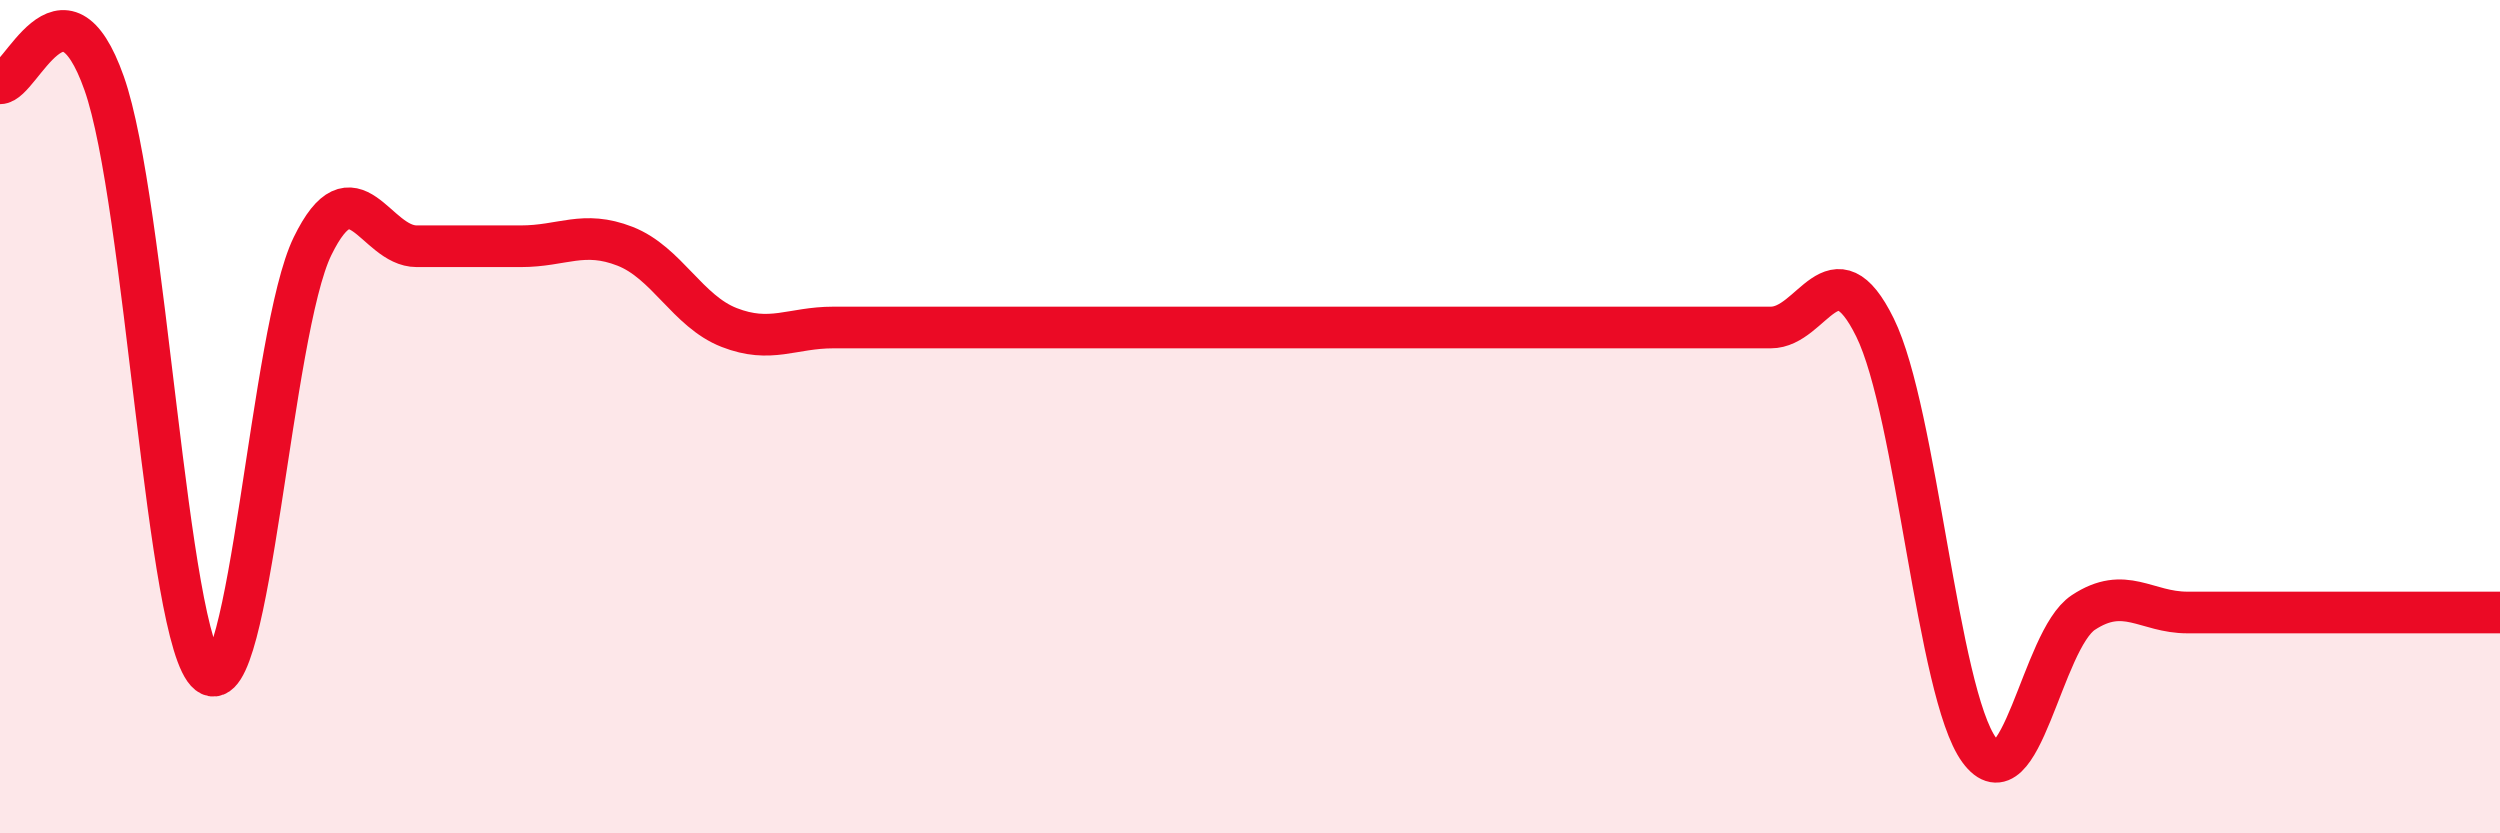
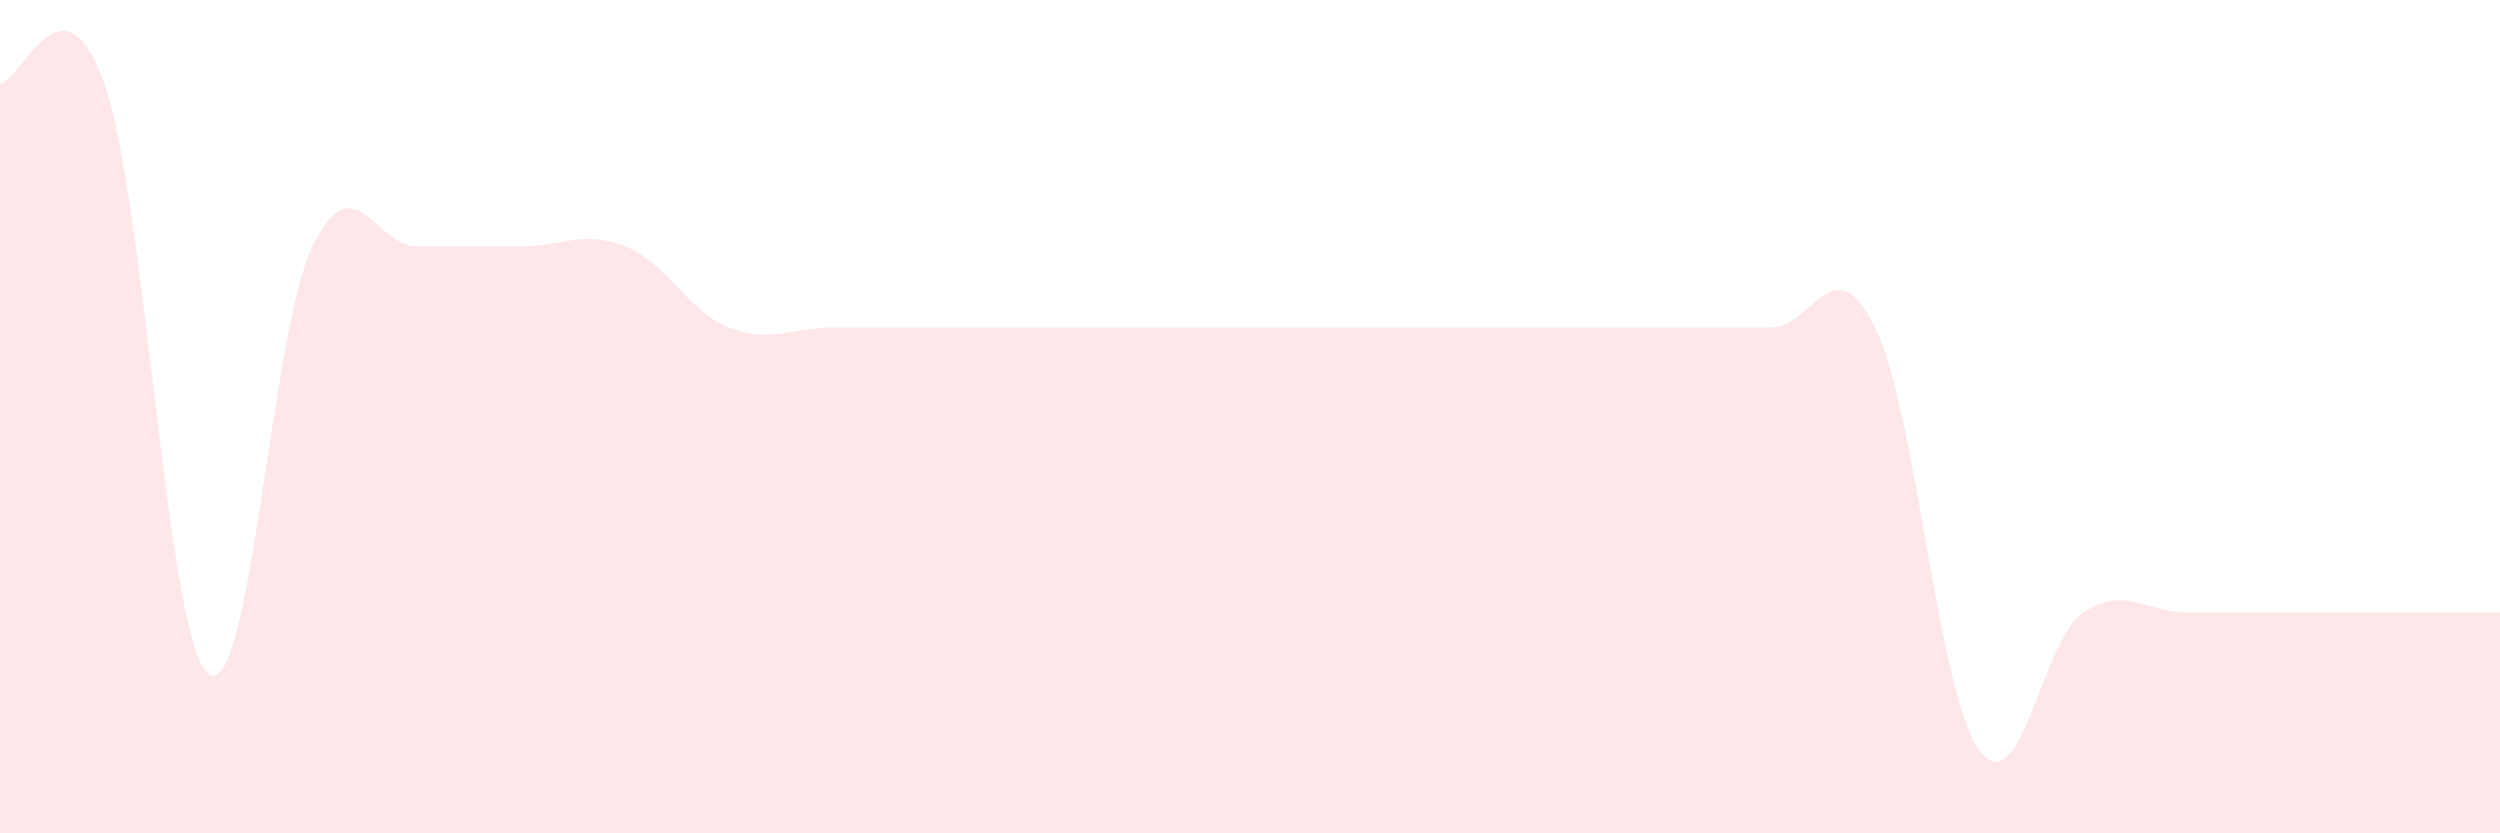
<svg xmlns="http://www.w3.org/2000/svg" width="60" height="20" viewBox="0 0 60 20">
  <path d="M 0,2 C 0.5,2 1.5,-0.83 2.5,2 C 3.5,4.83 4,15.39 5,16.17 C 6,16.95 6.5,7.96 7.5,5.91 C 8.5,3.86 9,5.91 10,5.91 C 11,5.91 11.5,5.91 12.5,5.91 C 13.5,5.91 14,5.52 15,5.91 C 16,6.3 16.5,7.47 17.5,7.86 C 18.5,8.25 19,7.86 20,7.86 C 21,7.86 21.5,7.86 22.5,7.86 C 23.5,7.86 24,7.86 25,7.86 C 26,7.86 26.5,7.86 27.5,7.86 C 28.5,7.86 29,7.86 30,7.86 C 31,7.86 31.5,7.86 32.5,7.86 C 33.5,7.86 34,7.86 35,7.86 C 36,7.86 36.5,7.86 37.5,7.86 C 38.5,7.86 39,7.86 40,7.86 C 41,7.86 41.5,7.86 42.5,7.86 C 43.5,7.86 44,5.83 45,7.86 C 46,9.89 46.5,16.63 47.5,18 C 48.5,19.37 49,15.36 50,14.7 C 51,14.04 51.5,14.7 52.5,14.7 C 53.5,14.7 53.5,14.7 55,14.7 C 56.5,14.7 59,14.7 60,14.7L60 20L0 20Z" fill="#EB0A25" opacity="0.1" stroke-linecap="round" stroke-linejoin="round" />
-   <path d="M 0,2 C 0.5,2 1.5,-0.83 2.5,2 C 3.5,4.83 4,15.39 5,16.17 C 6,16.95 6.5,7.96 7.5,5.91 C 8.5,3.86 9,5.91 10,5.91 C 11,5.91 11.5,5.91 12.5,5.91 C 13.5,5.91 14,5.52 15,5.91 C 16,6.3 16.5,7.47 17.5,7.86 C 18.5,8.25 19,7.86 20,7.86 C 21,7.86 21.5,7.86 22.5,7.86 C 23.5,7.86 24,7.86 25,7.86 C 26,7.86 26.5,7.86 27.5,7.86 C 28.5,7.86 29,7.86 30,7.86 C 31,7.86 31.5,7.86 32.5,7.86 C 33.5,7.86 34,7.86 35,7.86 C 36,7.86 36.5,7.86 37.5,7.86 C 38.5,7.86 39,7.86 40,7.86 C 41,7.86 41.5,7.86 42.5,7.86 C 43.5,7.86 44,5.83 45,7.86 C 46,9.89 46.5,16.63 47.5,18 C 48.5,19.37 49,15.36 50,14.7 C 51,14.04 51.5,14.7 52.5,14.7 C 53.5,14.7 53.5,14.7 55,14.7 C 56.5,14.7 59,14.7 60,14.7" stroke="#EB0A25" stroke-width="1" fill="none" stroke-linecap="round" stroke-linejoin="round" />
</svg>